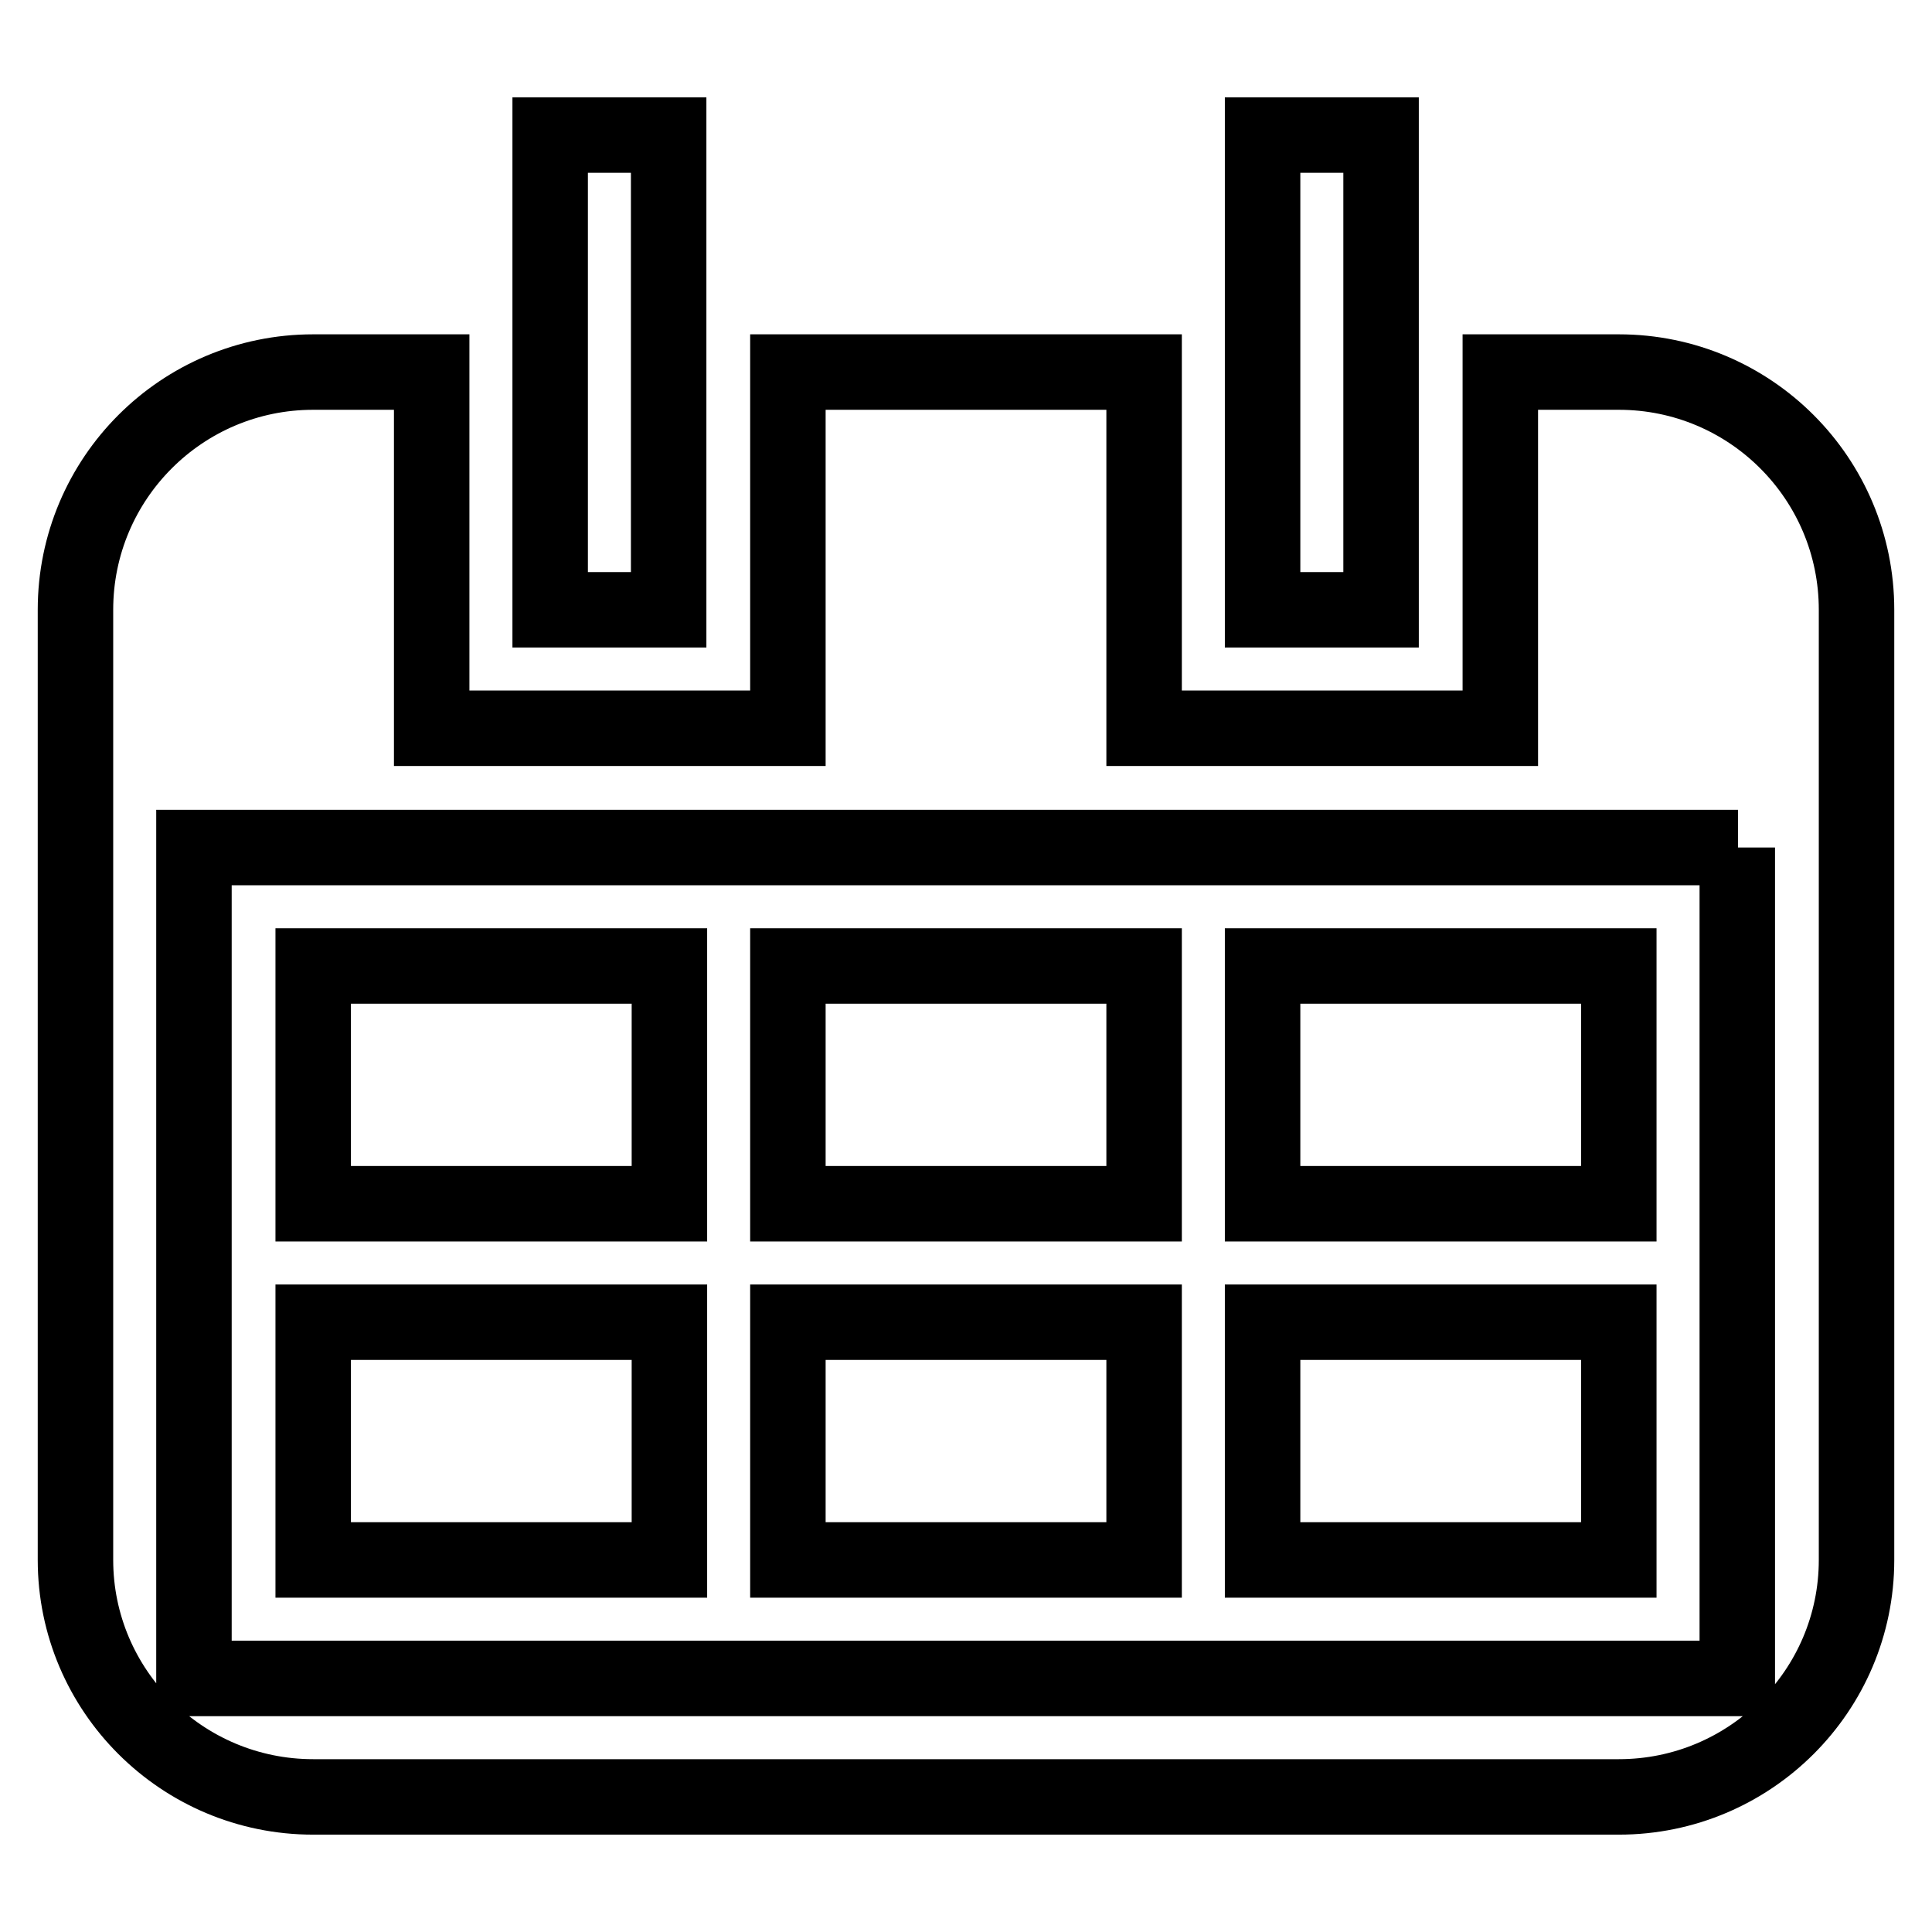
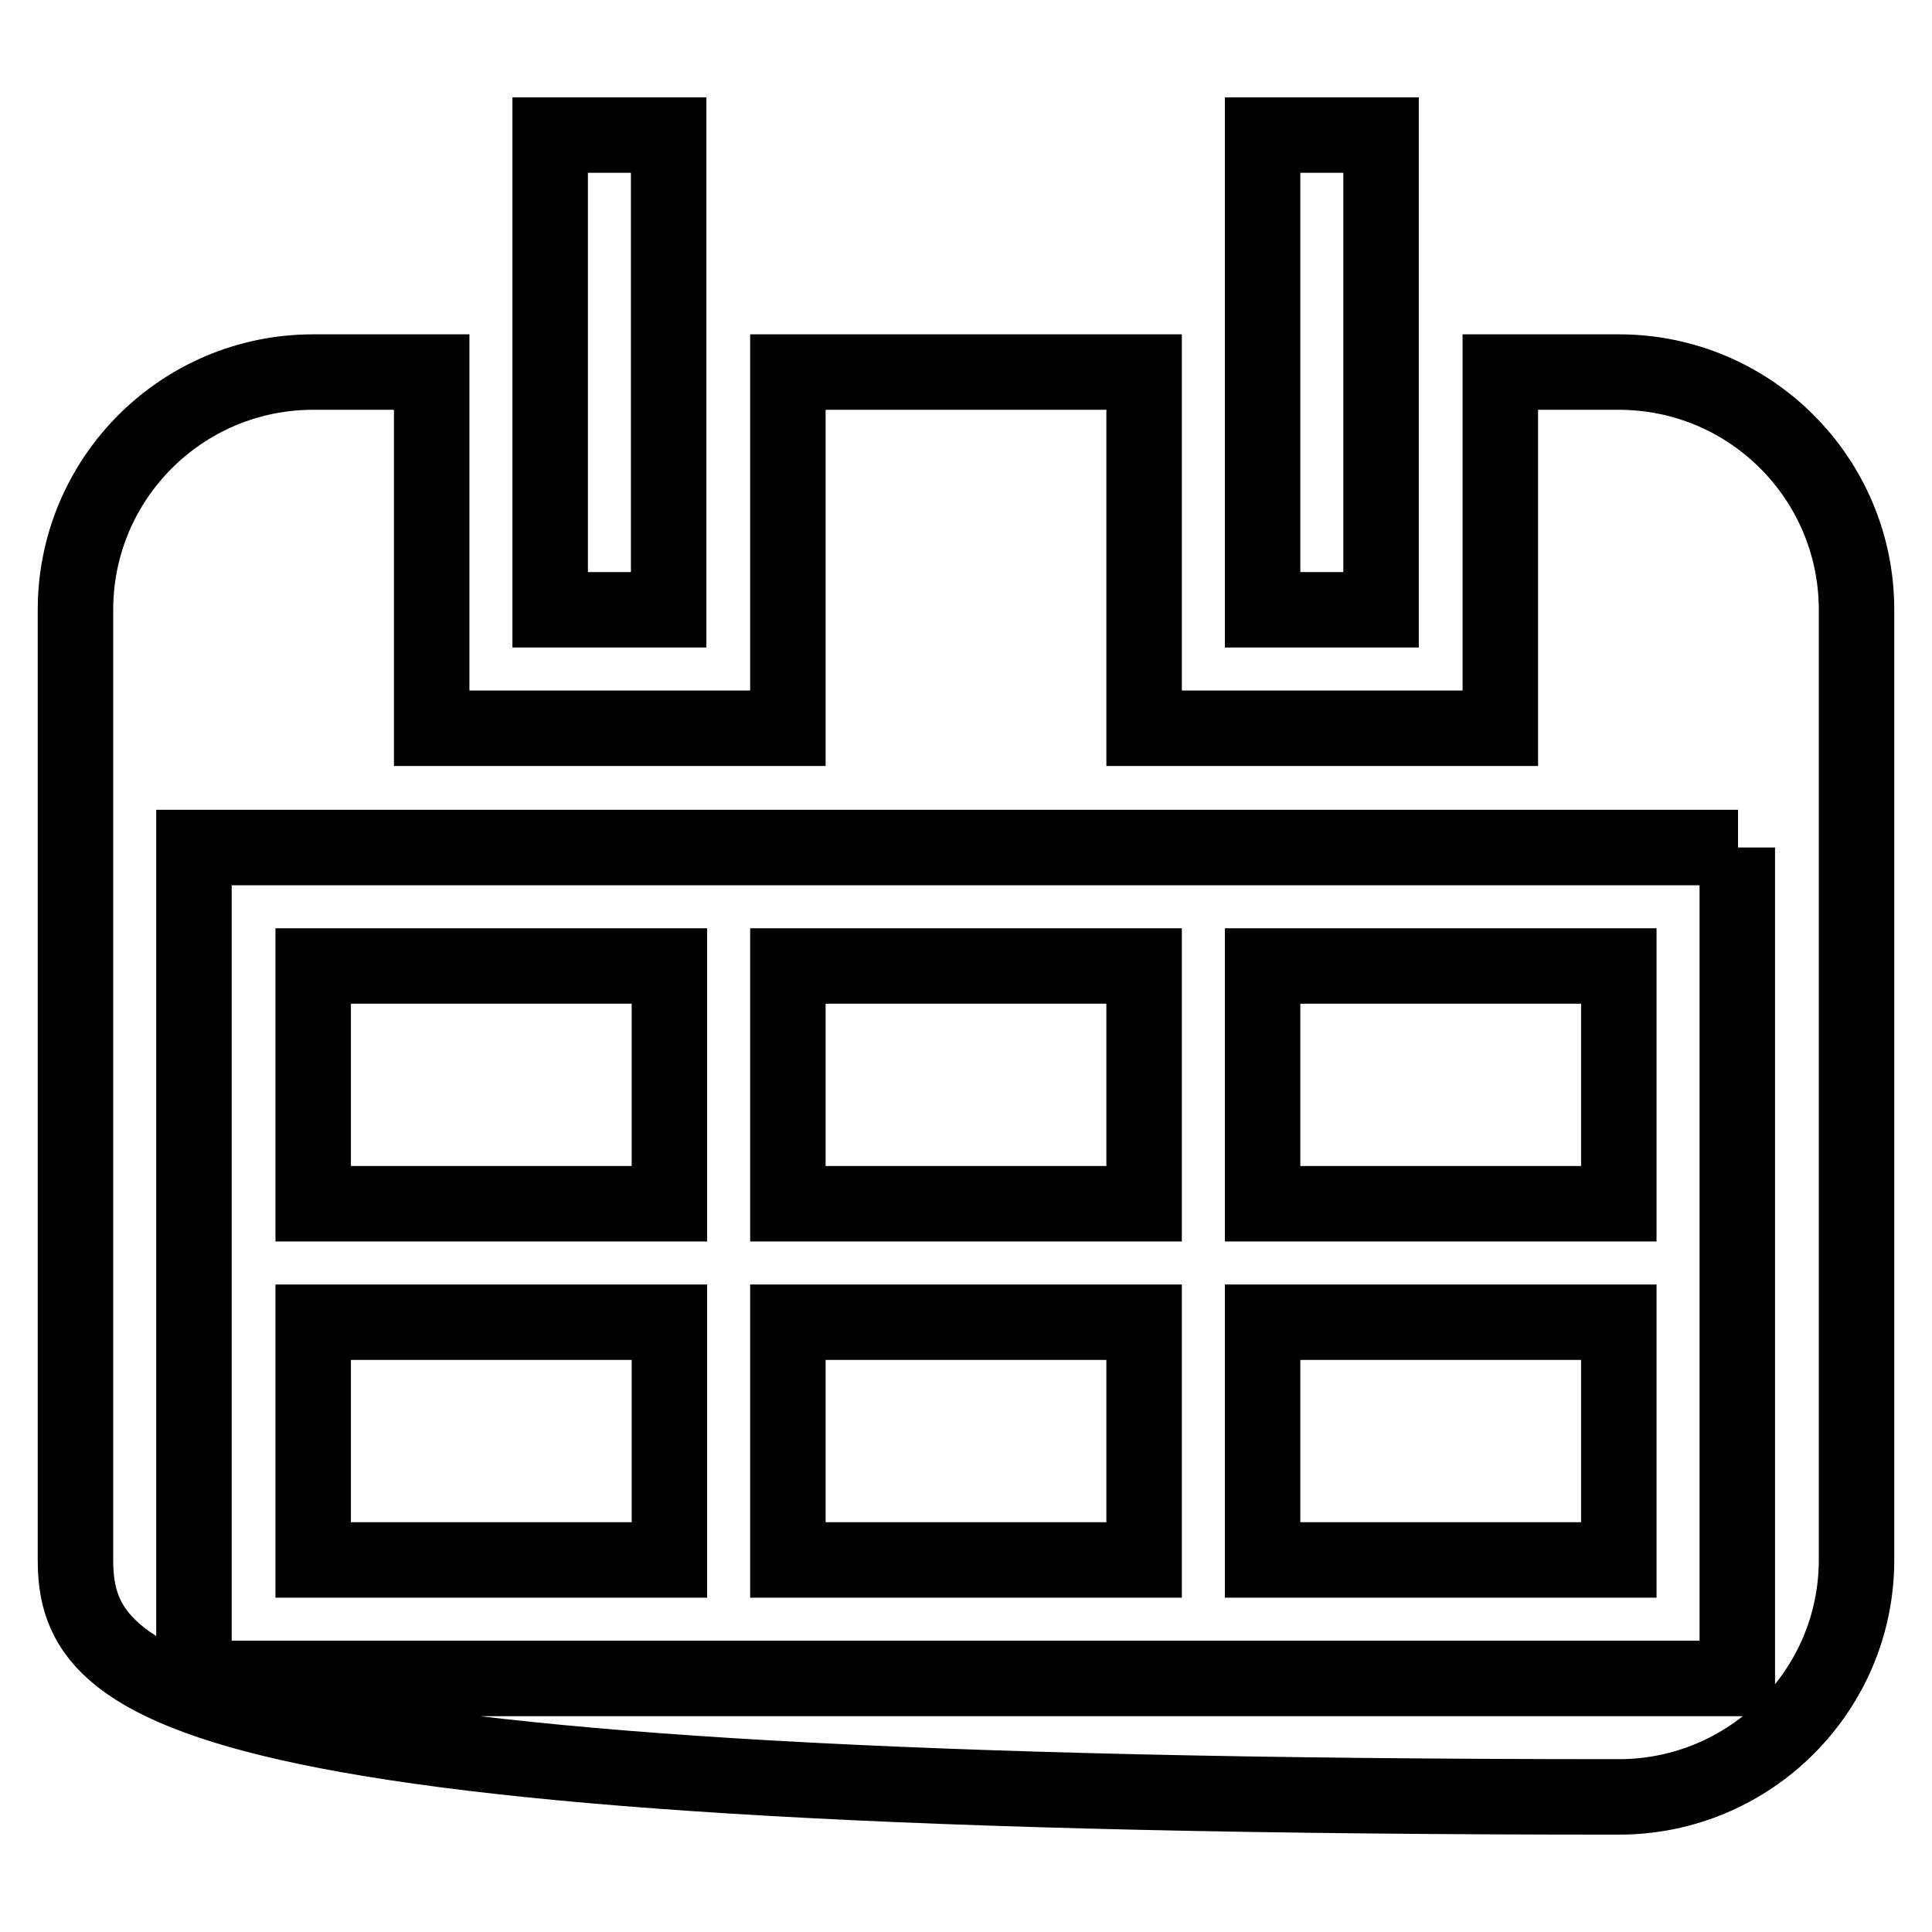
<svg xmlns="http://www.w3.org/2000/svg" version="1.1" x="0px" y="0px" viewBox="0 0 256 256" enable-background="new 0 0 256 256" xml:space="preserve">
  <g>
-     <path stroke-width="10" fill-opacity="0" stroke="#000000" d="M214.5,238.1H41.5C24.1,238.1,10,224,10,206.7V80.8c0-17.4,14.1-31.5,31.5-31.5h15.7v47.2h47.2V49.3h47.2 v47.2h47.2V49.3h15.7c17.4,0,31.5,14.1,31.5,31.5v125.9C246,224,231.9,238.1,214.5,238.1z M230.3,112.3H25.7v110.1h204.5V112.3z  M88.7,159.5H41.5V128h47.2V159.5z M88.7,206.7H41.5v-31.5h47.2V206.7z M151.6,159.5h-47.2V128h47.2V159.5z M151.6,206.7h-47.2 v-31.5h47.2V206.7z M214.5,159.5h-47.2V128h47.2V159.5z M214.5,206.7h-47.2v-31.5h47.2V206.7z M167.3,17.9h15.7v62.9h-15.7V17.9z  M72.9,17.9h15.7v62.9H72.9V17.9z" />
+     <path stroke-width="10" fill-opacity="0" stroke="#000000" d="M214.5,238.1C24.1,238.1,10,224,10,206.7V80.8c0-17.4,14.1-31.5,31.5-31.5h15.7v47.2h47.2V49.3h47.2 v47.2h47.2V49.3h15.7c17.4,0,31.5,14.1,31.5,31.5v125.9C246,224,231.9,238.1,214.5,238.1z M230.3,112.3H25.7v110.1h204.5V112.3z  M88.7,159.5H41.5V128h47.2V159.5z M88.7,206.7H41.5v-31.5h47.2V206.7z M151.6,159.5h-47.2V128h47.2V159.5z M151.6,206.7h-47.2 v-31.5h47.2V206.7z M214.5,159.5h-47.2V128h47.2V159.5z M214.5,206.7h-47.2v-31.5h47.2V206.7z M167.3,17.9h15.7v62.9h-15.7V17.9z  M72.9,17.9h15.7v62.9H72.9V17.9z" />
  </g>
</svg>